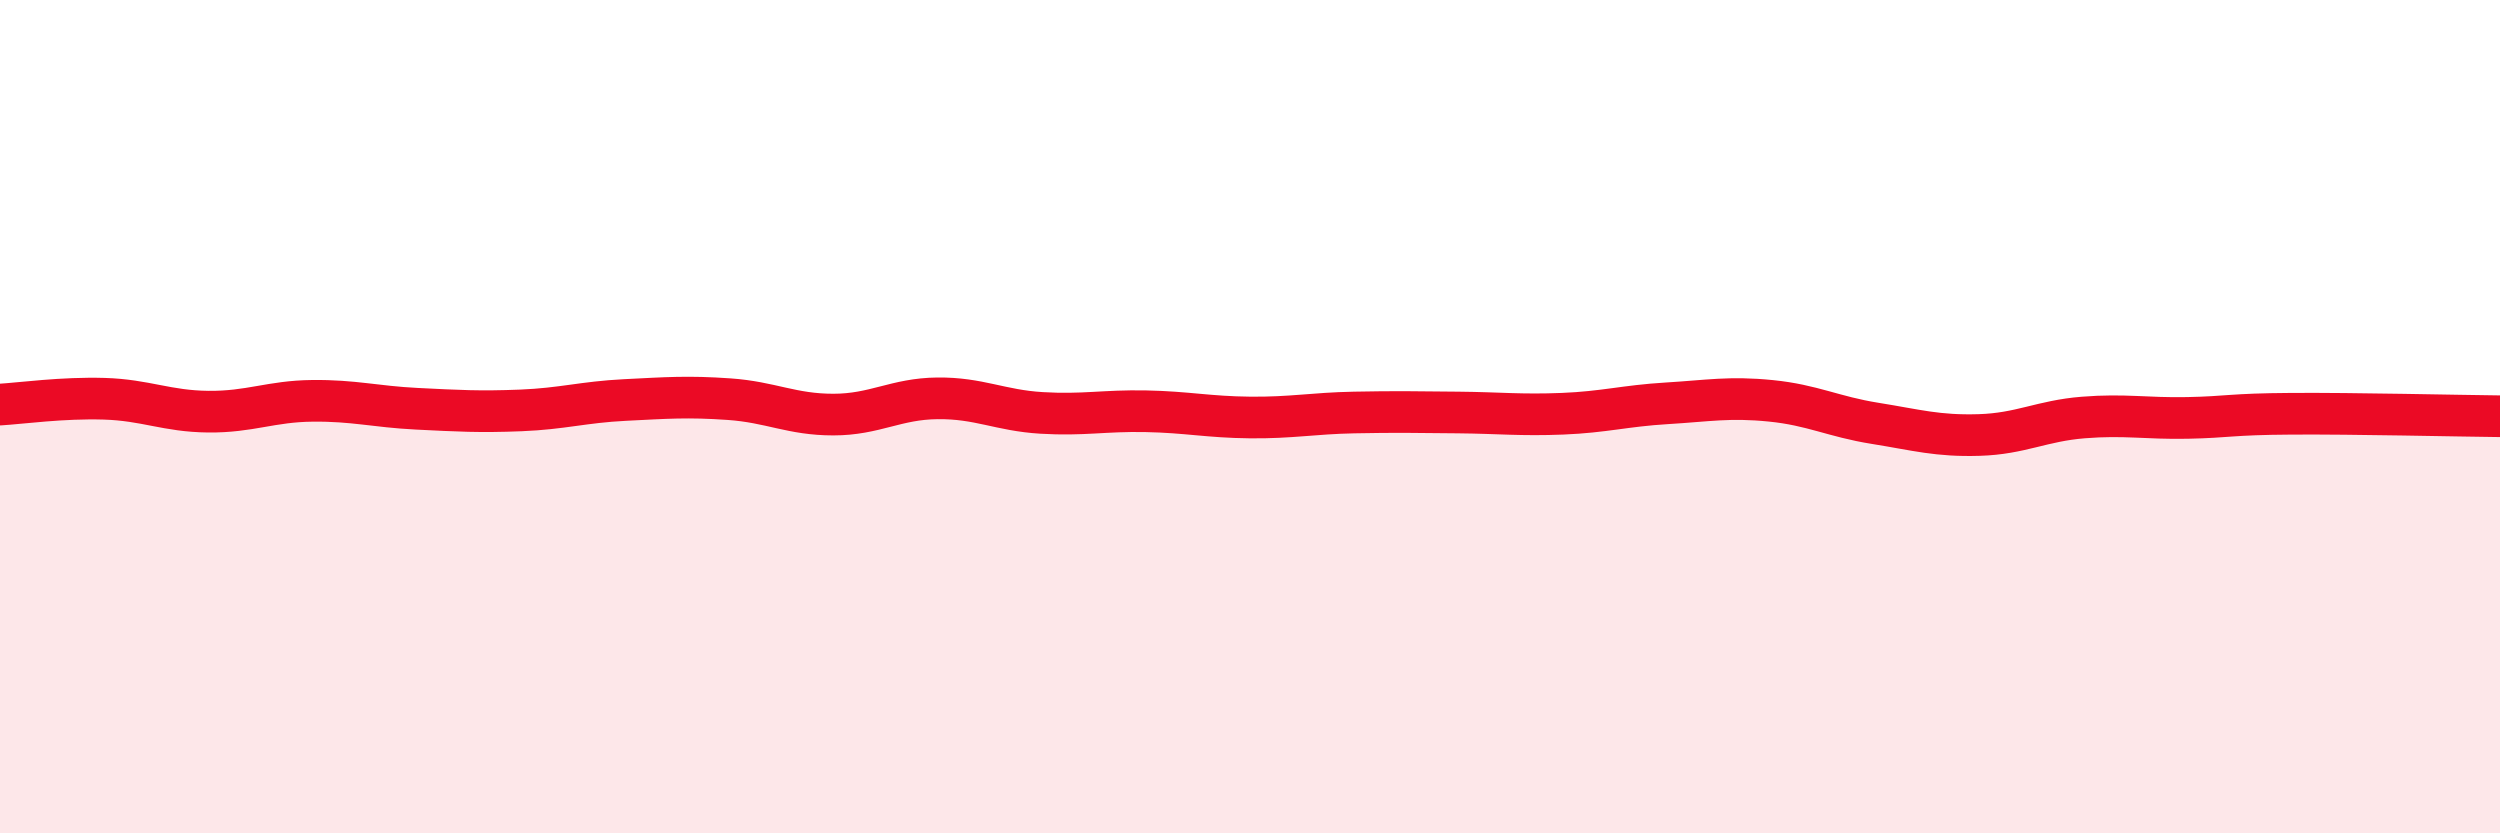
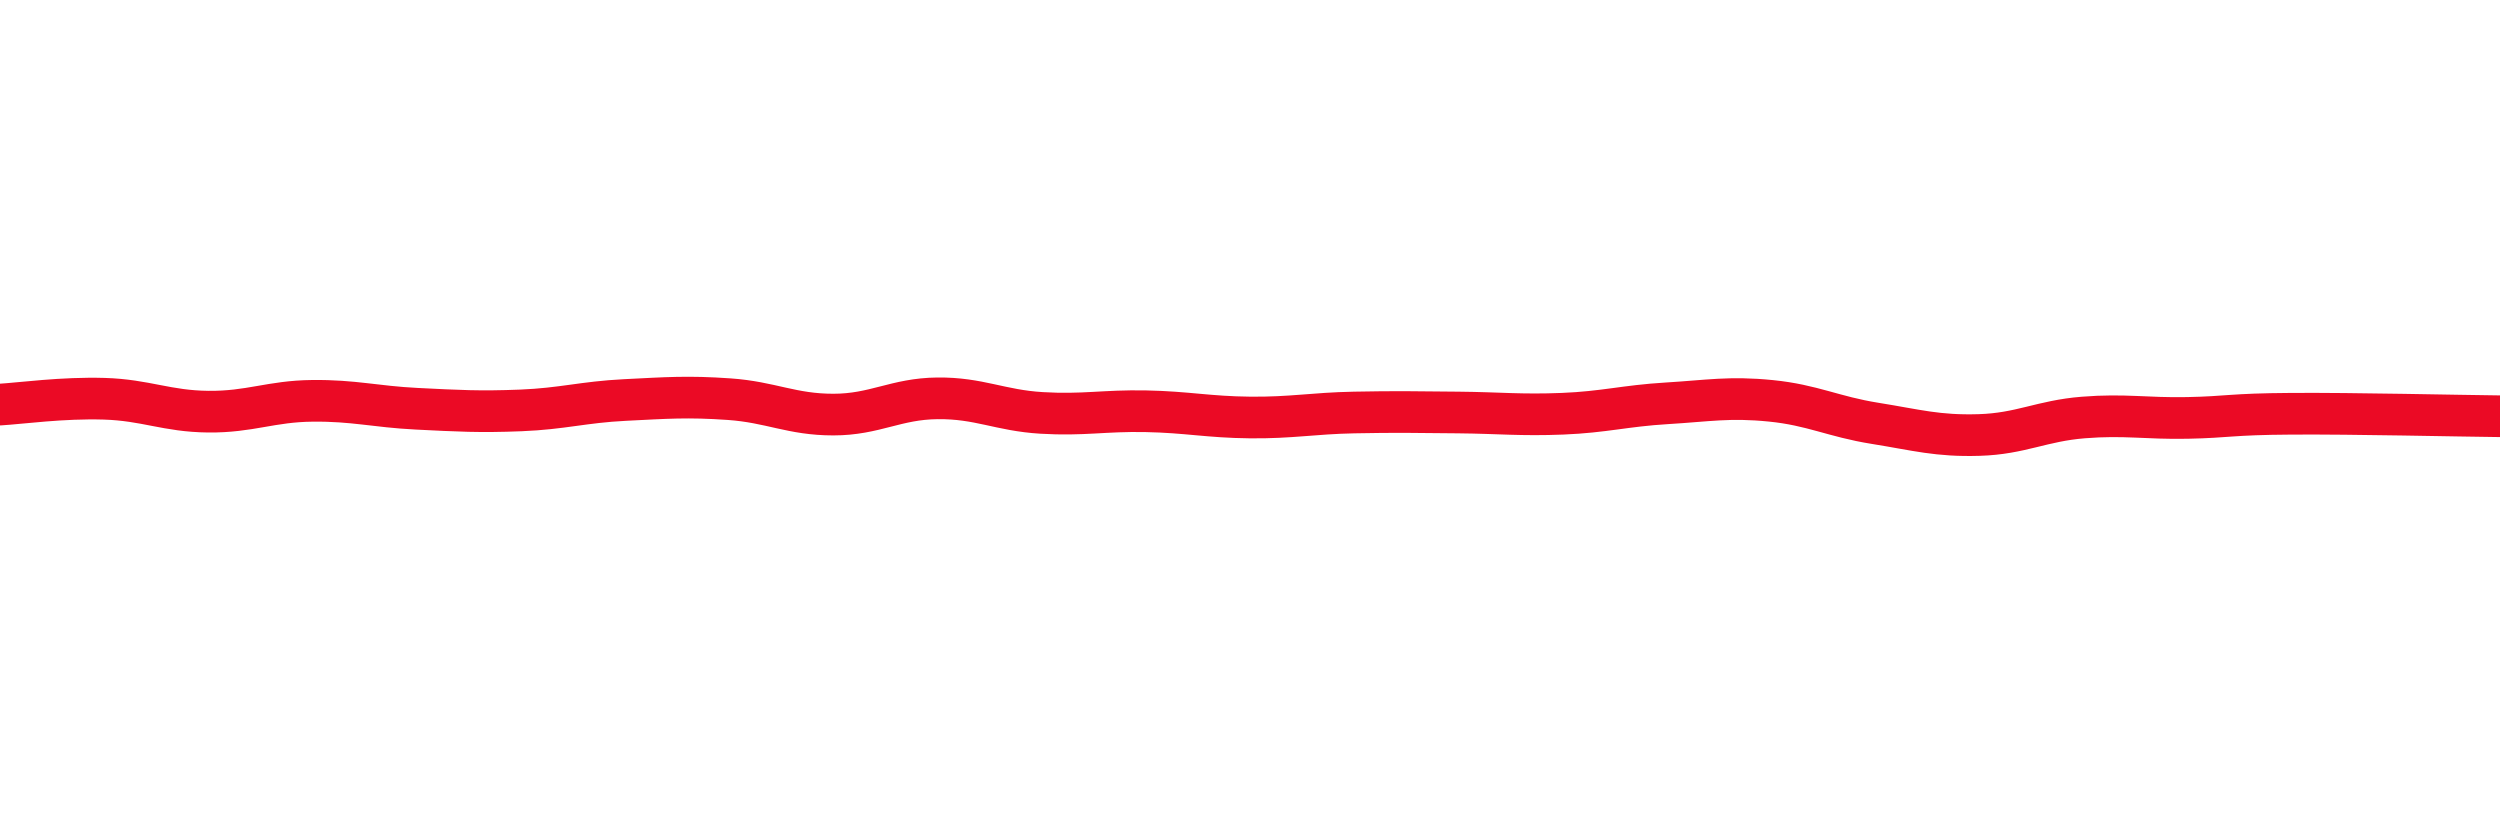
<svg xmlns="http://www.w3.org/2000/svg" width="60" height="20" viewBox="0 0 60 20">
-   <path d="M 0,9.71 C 0.5,9.68 1.5,9.54 2.5,9.57 C 3.5,9.6 4,9.87 5,9.88 C 6,9.89 6.5,9.63 7.5,9.62 C 8.5,9.61 9,9.76 10,9.81 C 11,9.86 11.5,9.89 12.5,9.85 C 13.5,9.81 14,9.65 15,9.6 C 16,9.55 16.5,9.51 17.5,9.58 C 18.5,9.65 19,9.95 20,9.95 C 21,9.95 21.5,9.57 22.5,9.56 C 23.5,9.55 24,9.85 25,9.91 C 26,9.97 26.5,9.85 27.5,9.87 C 28.5,9.89 29,10.01 30,10.02 C 31,10.03 31.5,9.92 32.5,9.9 C 33.5,9.88 34,9.89 35,9.9 C 36,9.91 36.5,9.97 37.5,9.93 C 38.5,9.89 39,9.74 40,9.68 C 41,9.62 41.5,9.52 42.5,9.62 C 43.5,9.72 44,10 45,10.16 C 46,10.32 46.5,10.47 47.5,10.44 C 48.5,10.41 49,10.1 50,10.02 C 51,9.94 51.5,10.05 52.5,10.03 C 53.5,10.01 53.5,9.94 55,9.93 C 56.5,9.92 59,9.98 60,9.99L60 20L0 20Z" fill="#EB0A25" opacity="0.1" stroke-linecap="round" stroke-linejoin="round" />
  <path d="M 0,9.71 C 0.5,9.68 1.5,9.54 2.5,9.57 C 3.5,9.6 4,9.87 5,9.88 C 6,9.89 6.5,9.63 7.5,9.62 C 8.5,9.61 9,9.76 10,9.81 C 11,9.86 11.5,9.89 12.5,9.85 C 13.5,9.81 14,9.65 15,9.6 C 16,9.55 16.5,9.51 17.5,9.58 C 18.5,9.65 19,9.95 20,9.95 C 21,9.95 21.5,9.57 22.5,9.56 C 23.5,9.55 24,9.85 25,9.91 C 26,9.97 26.5,9.85 27.5,9.87 C 28.5,9.89 29,10.01 30,10.02 C 31,10.03 31.5,9.92 32.5,9.9 C 33.5,9.88 34,9.89 35,9.9 C 36,9.91 36.5,9.97 37.5,9.93 C 38.5,9.89 39,9.74 40,9.68 C 41,9.62 41.5,9.52 42.5,9.62 C 43.5,9.72 44,10 45,10.16 C 46,10.32 46.5,10.47 47.5,10.44 C 48.5,10.41 49,10.1 50,10.02 C 51,9.94 51.5,10.05 52.5,10.03 C 53.5,10.01 53.5,9.94 55,9.93 C 56.5,9.92 59,9.98 60,9.99" stroke="#EB0A25" stroke-width="1" fill="none" stroke-linecap="round" stroke-linejoin="round" />
</svg>